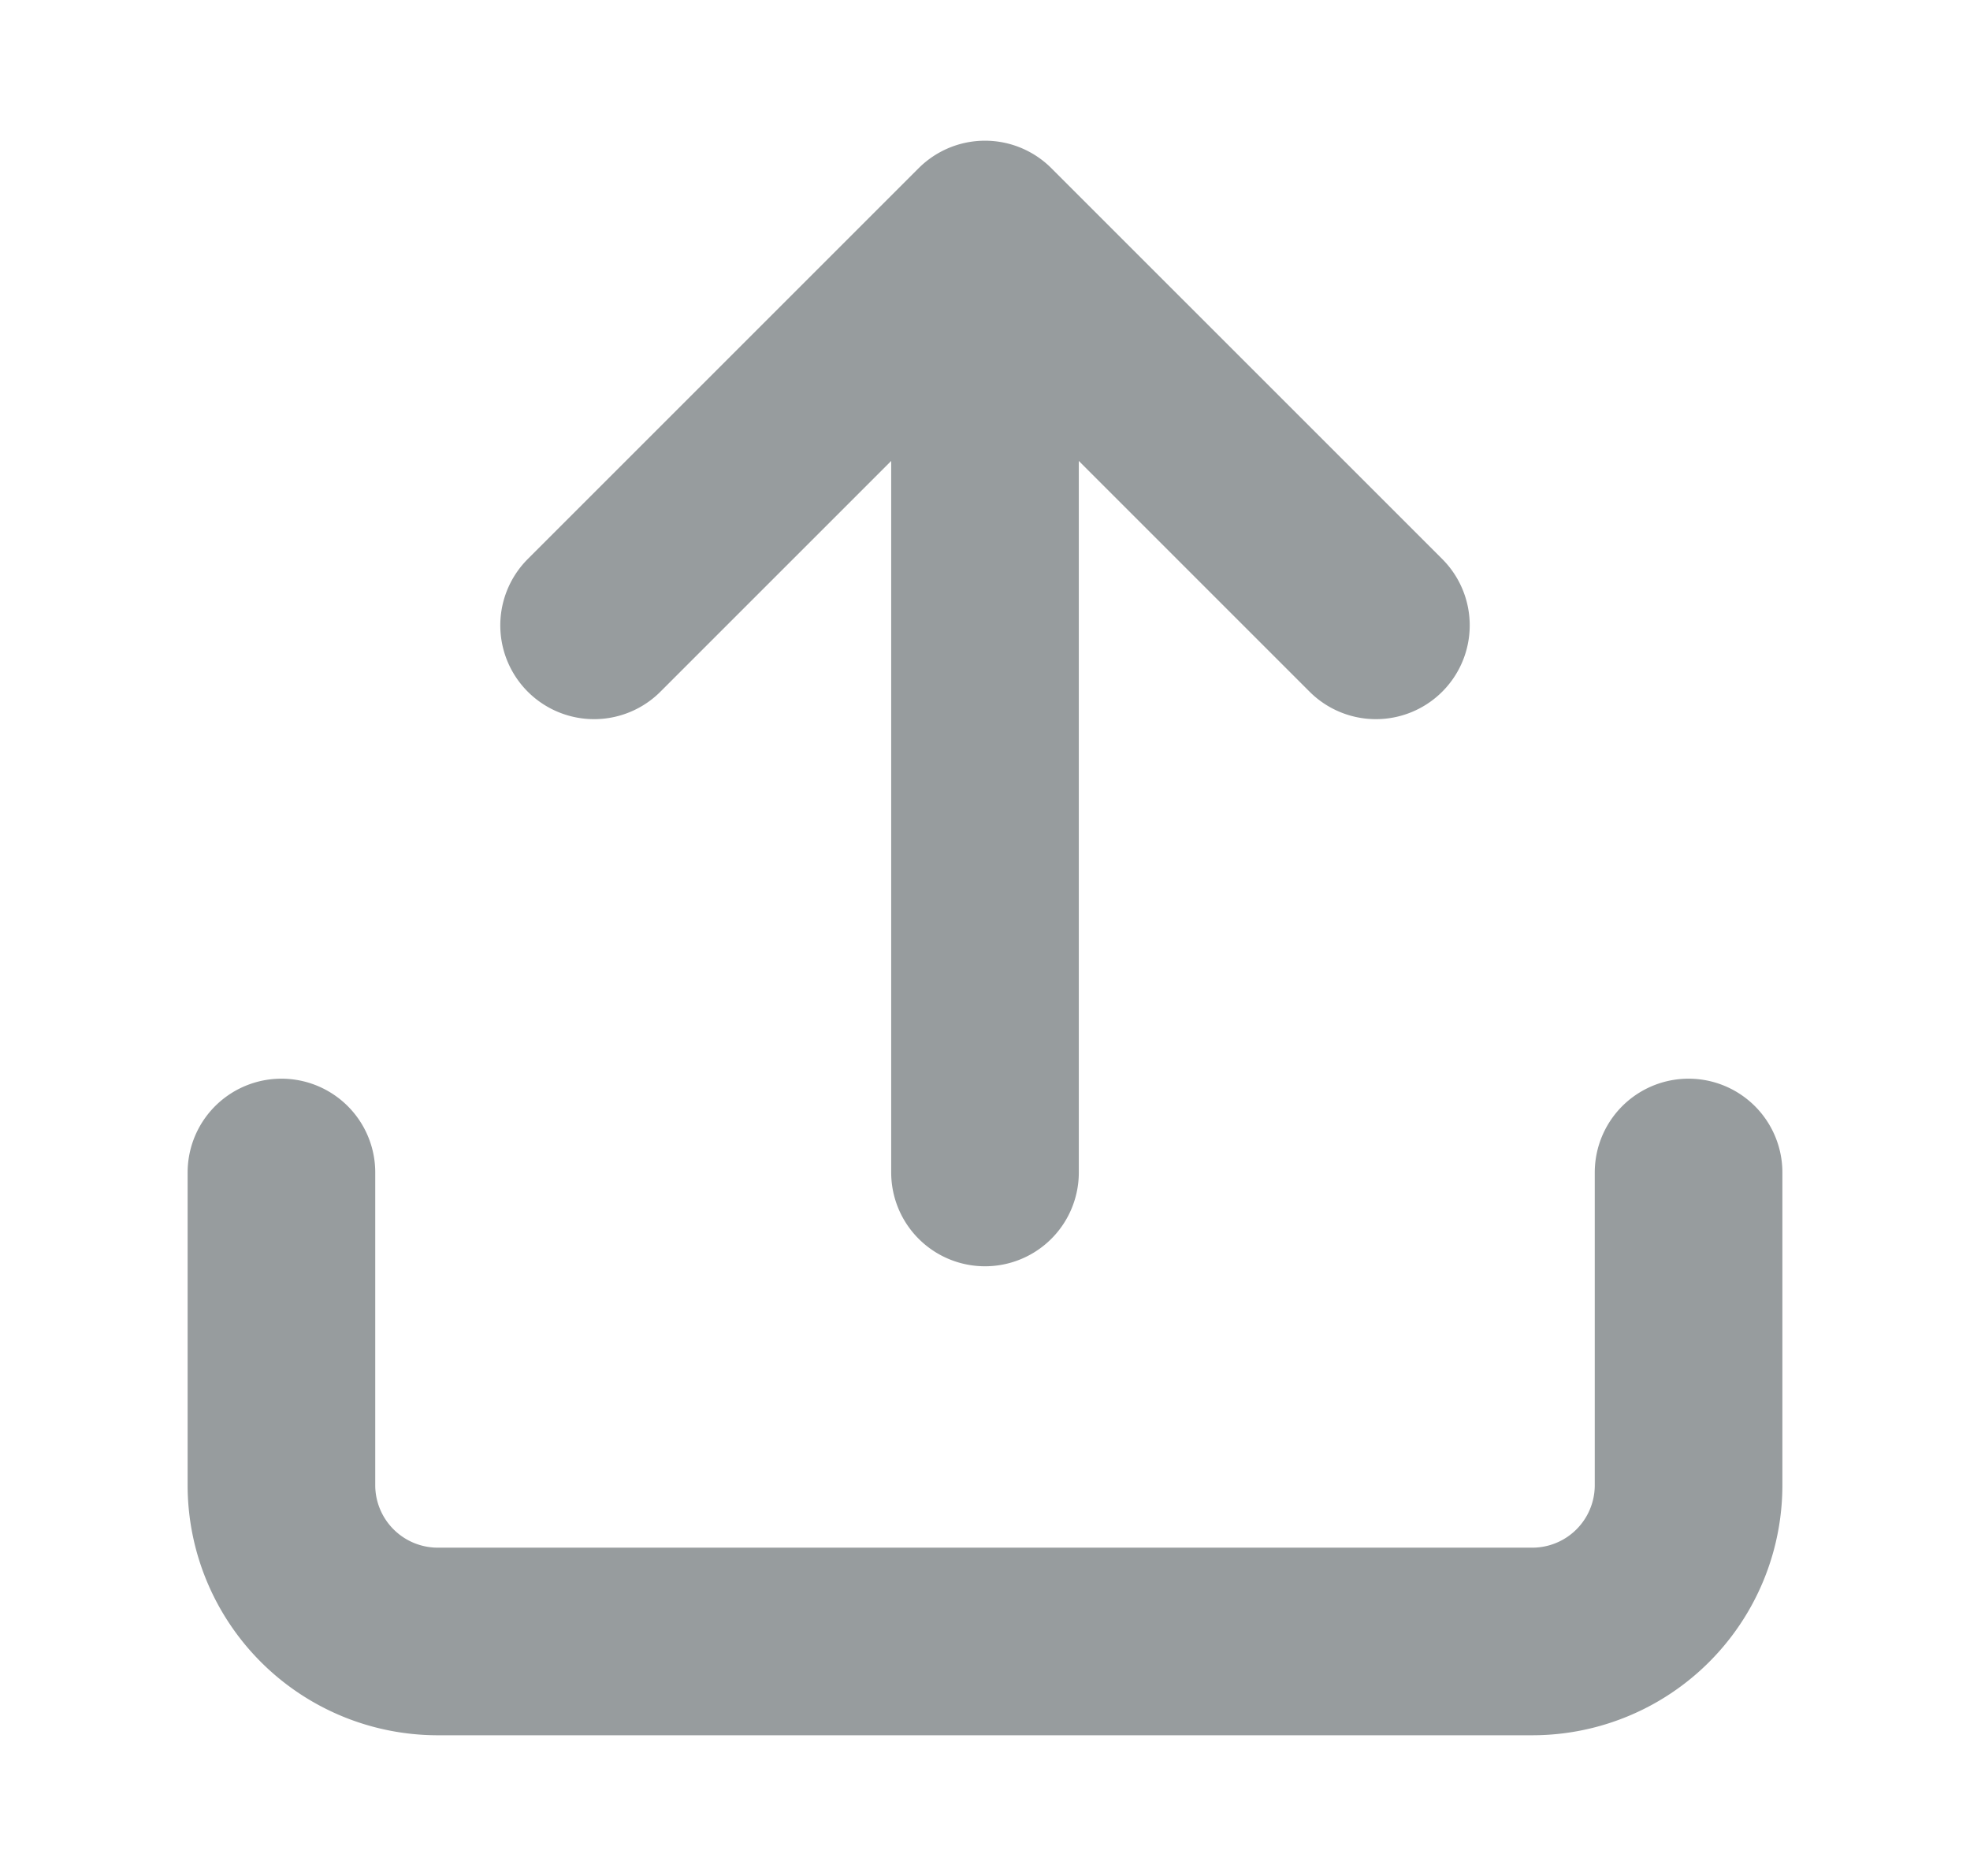
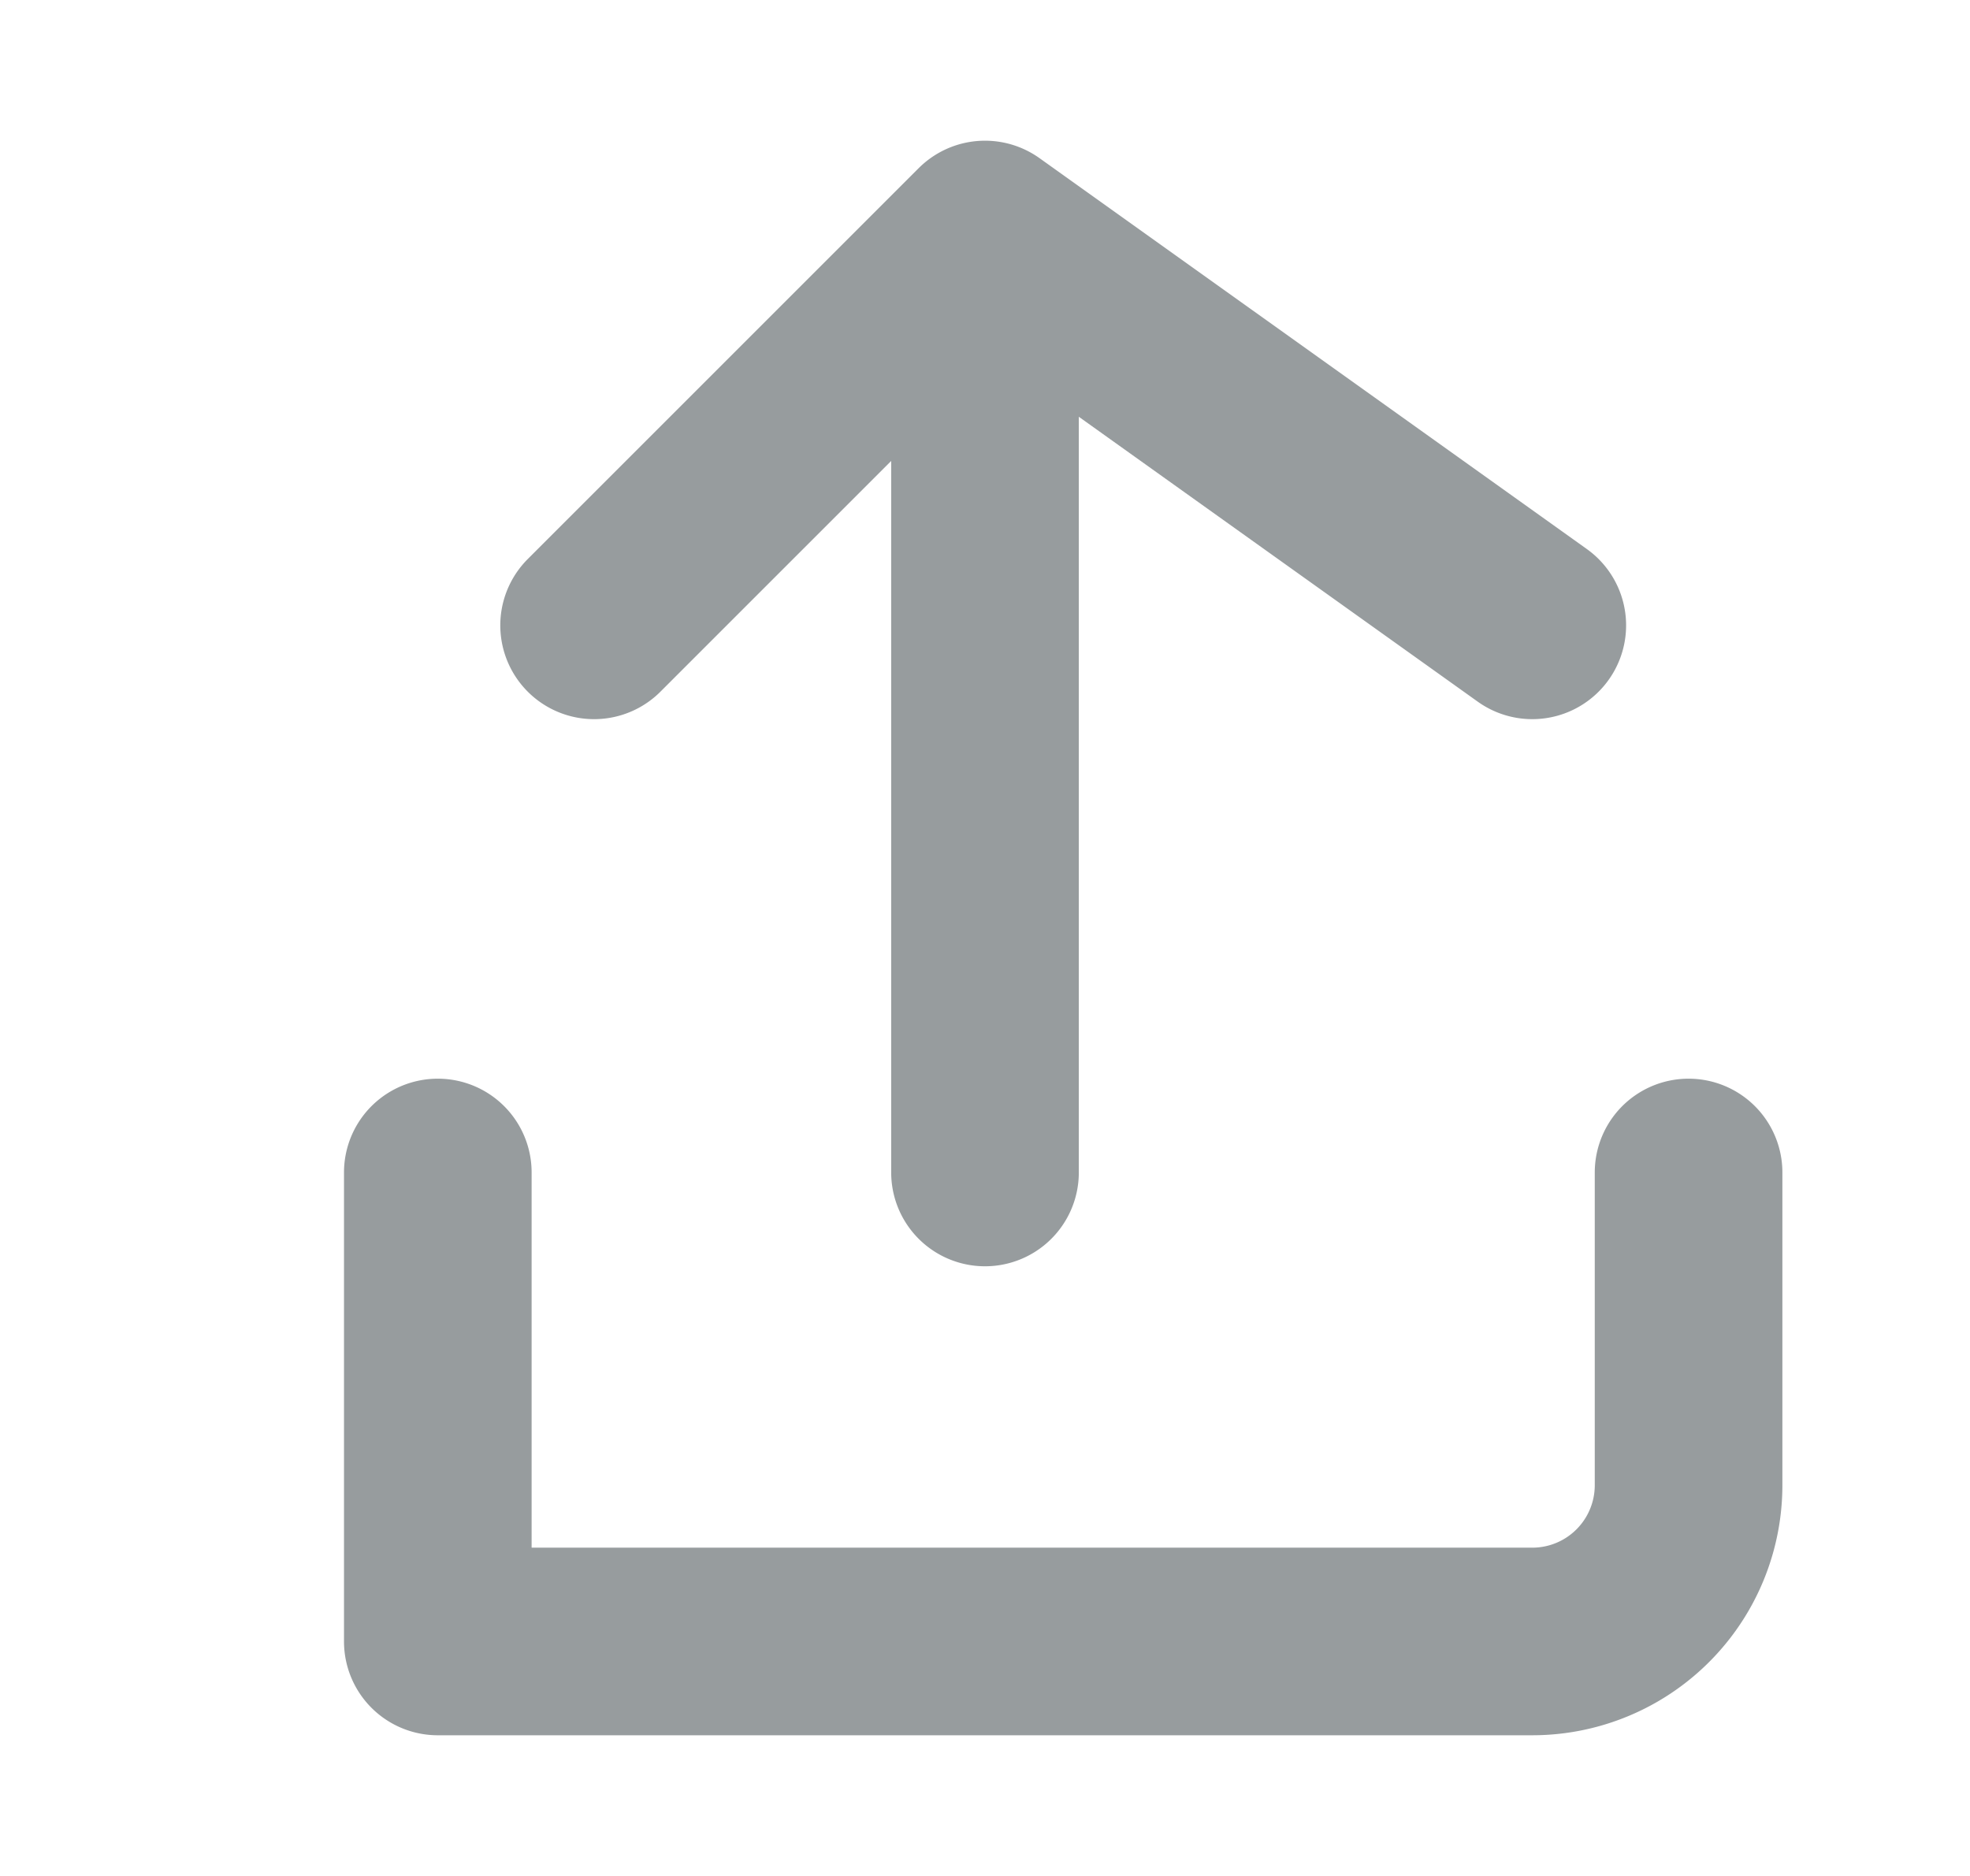
<svg xmlns="http://www.w3.org/2000/svg" width="21" height="20" viewBox="0 0 21 20" fill="none">
-   <path d="M18 12.5v3.333a1.666 1.666 0 0 1-1.667 1.667H4.667A1.667 1.667 0 0 1 3 15.833V12.5m11.667-5.833L10.5 2.5m0 0L6.333 6.667M10.5 2.5v10" stroke="#979C9E" stroke-width="2" stroke-linecap="round" stroke-linejoin="round" />
+   <path d="M18 12.5v3.333a1.666 1.666 0 0 1-1.667 1.667H4.667V12.5m11.667-5.833L10.5 2.5m0 0L6.333 6.667M10.5 2.5v10" stroke="#979C9E" stroke-width="2" stroke-linecap="round" stroke-linejoin="round" />
</svg>